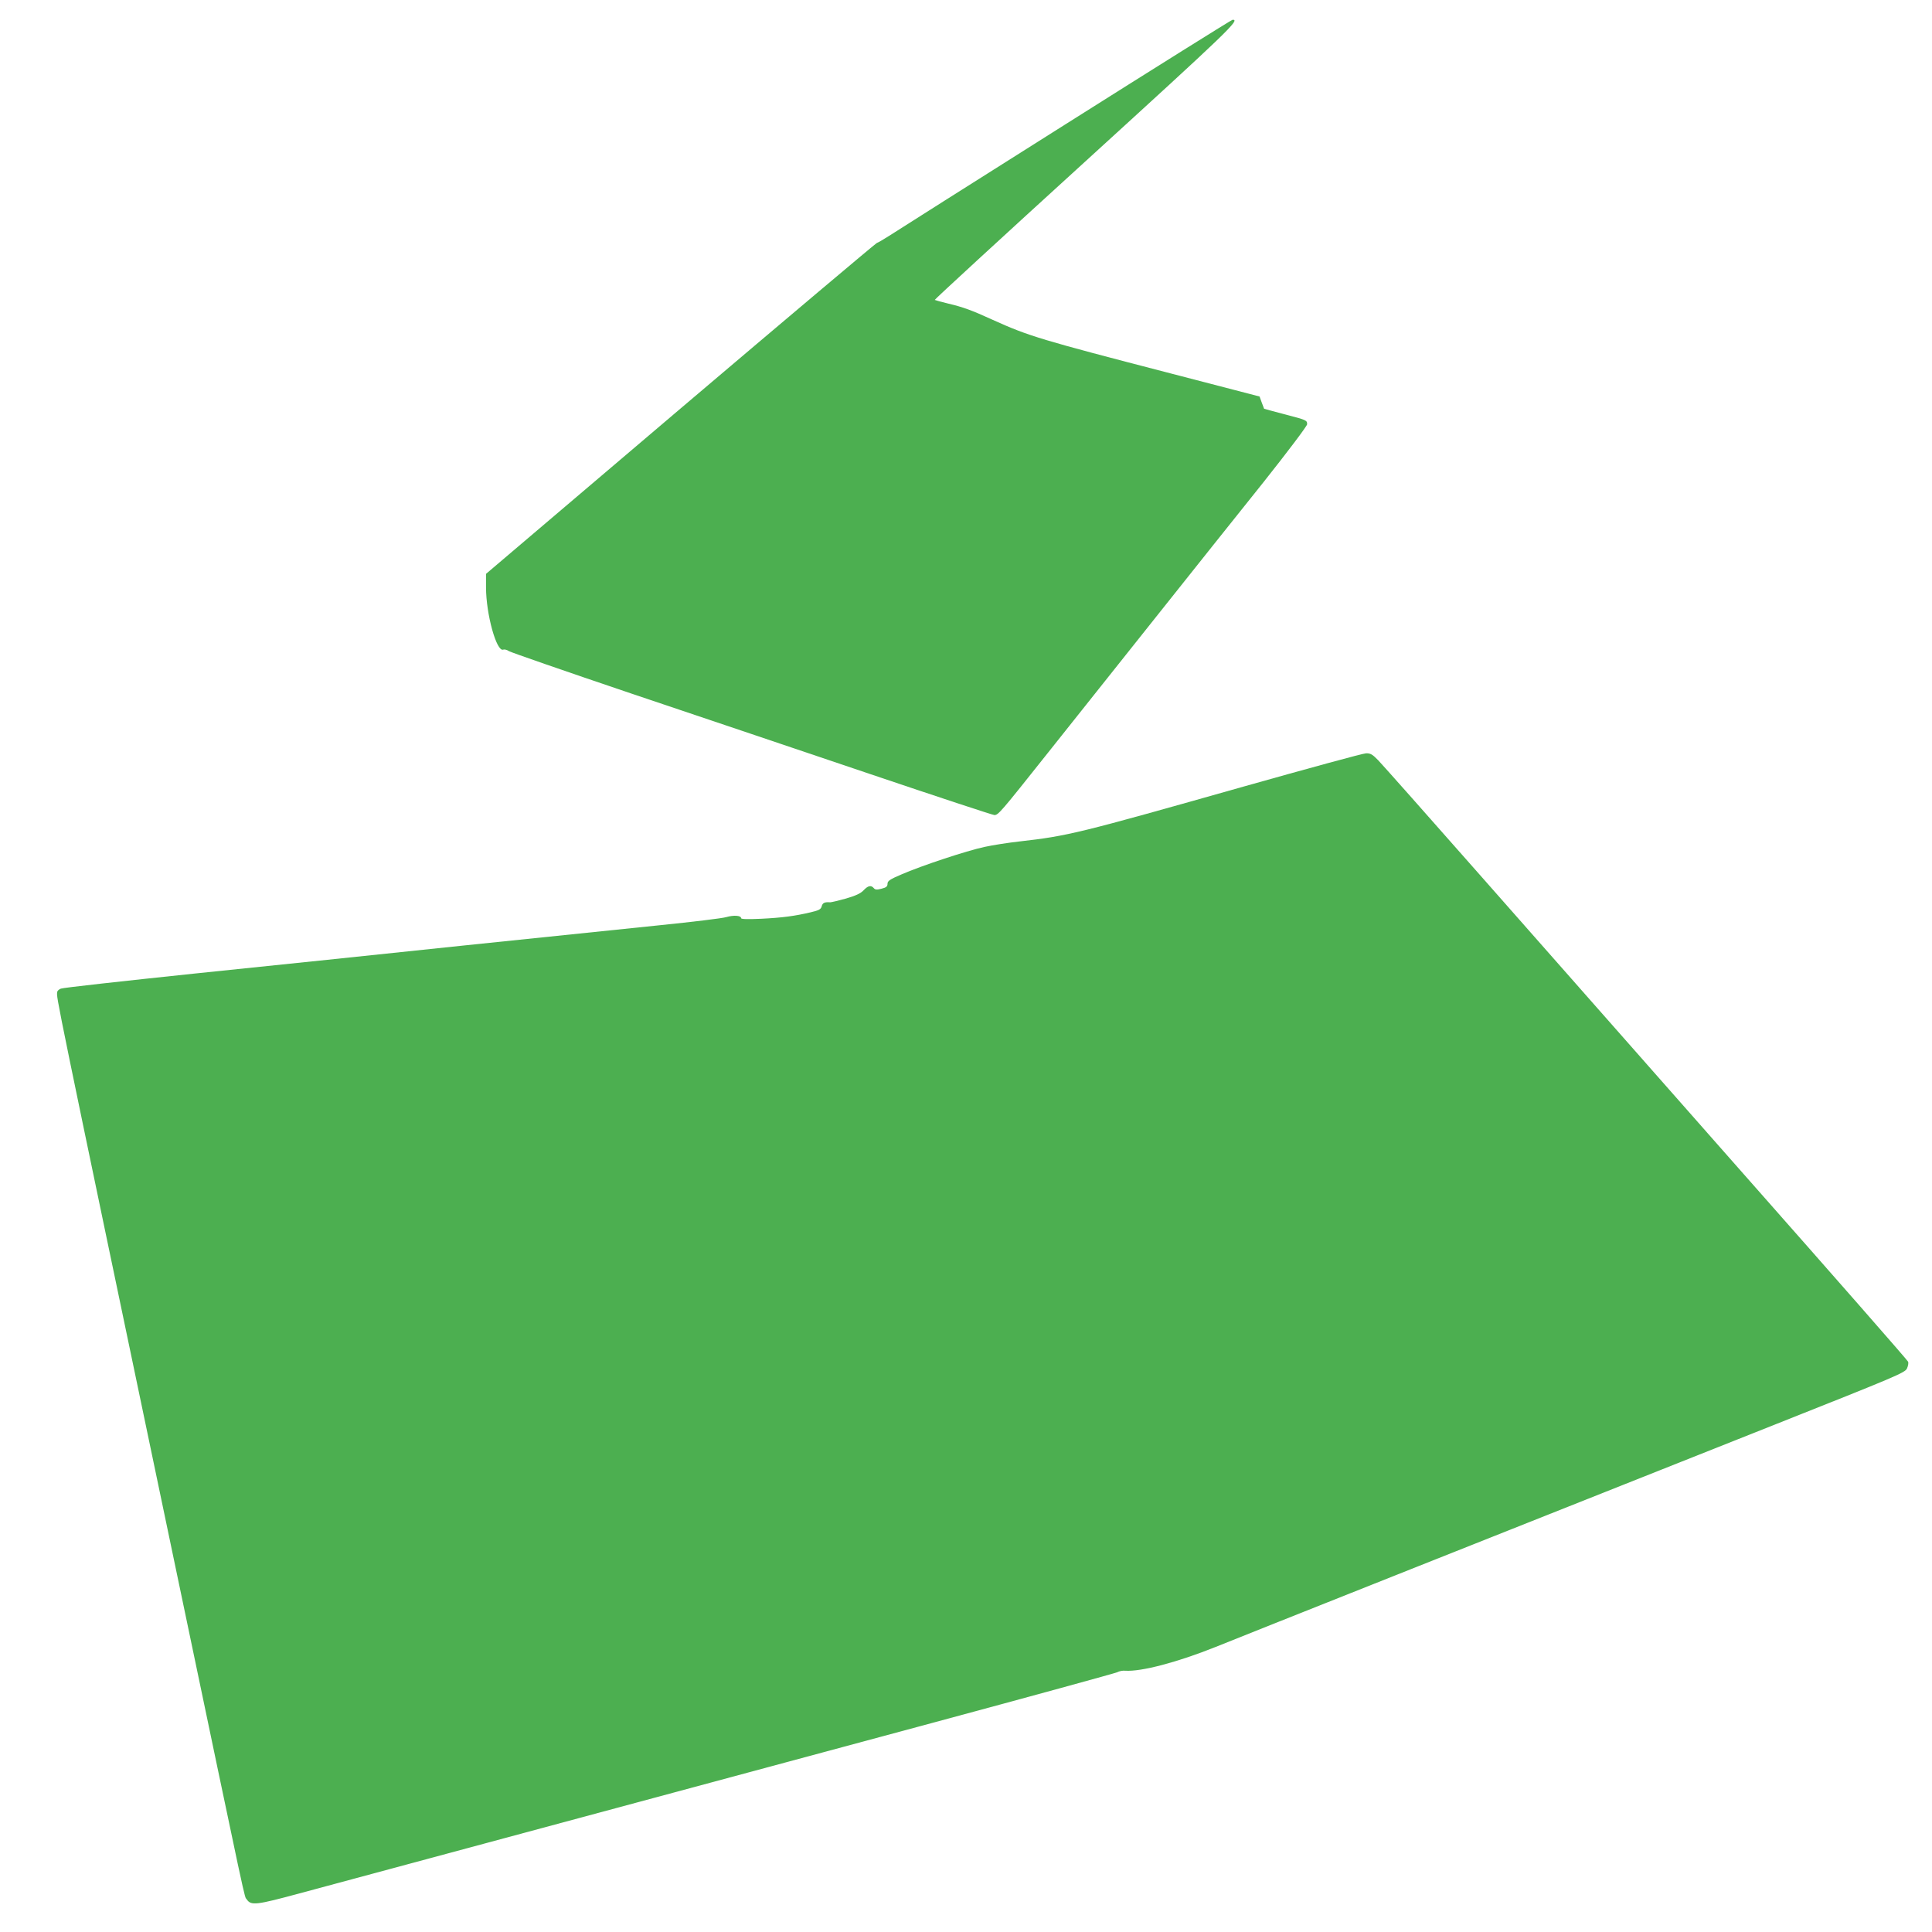
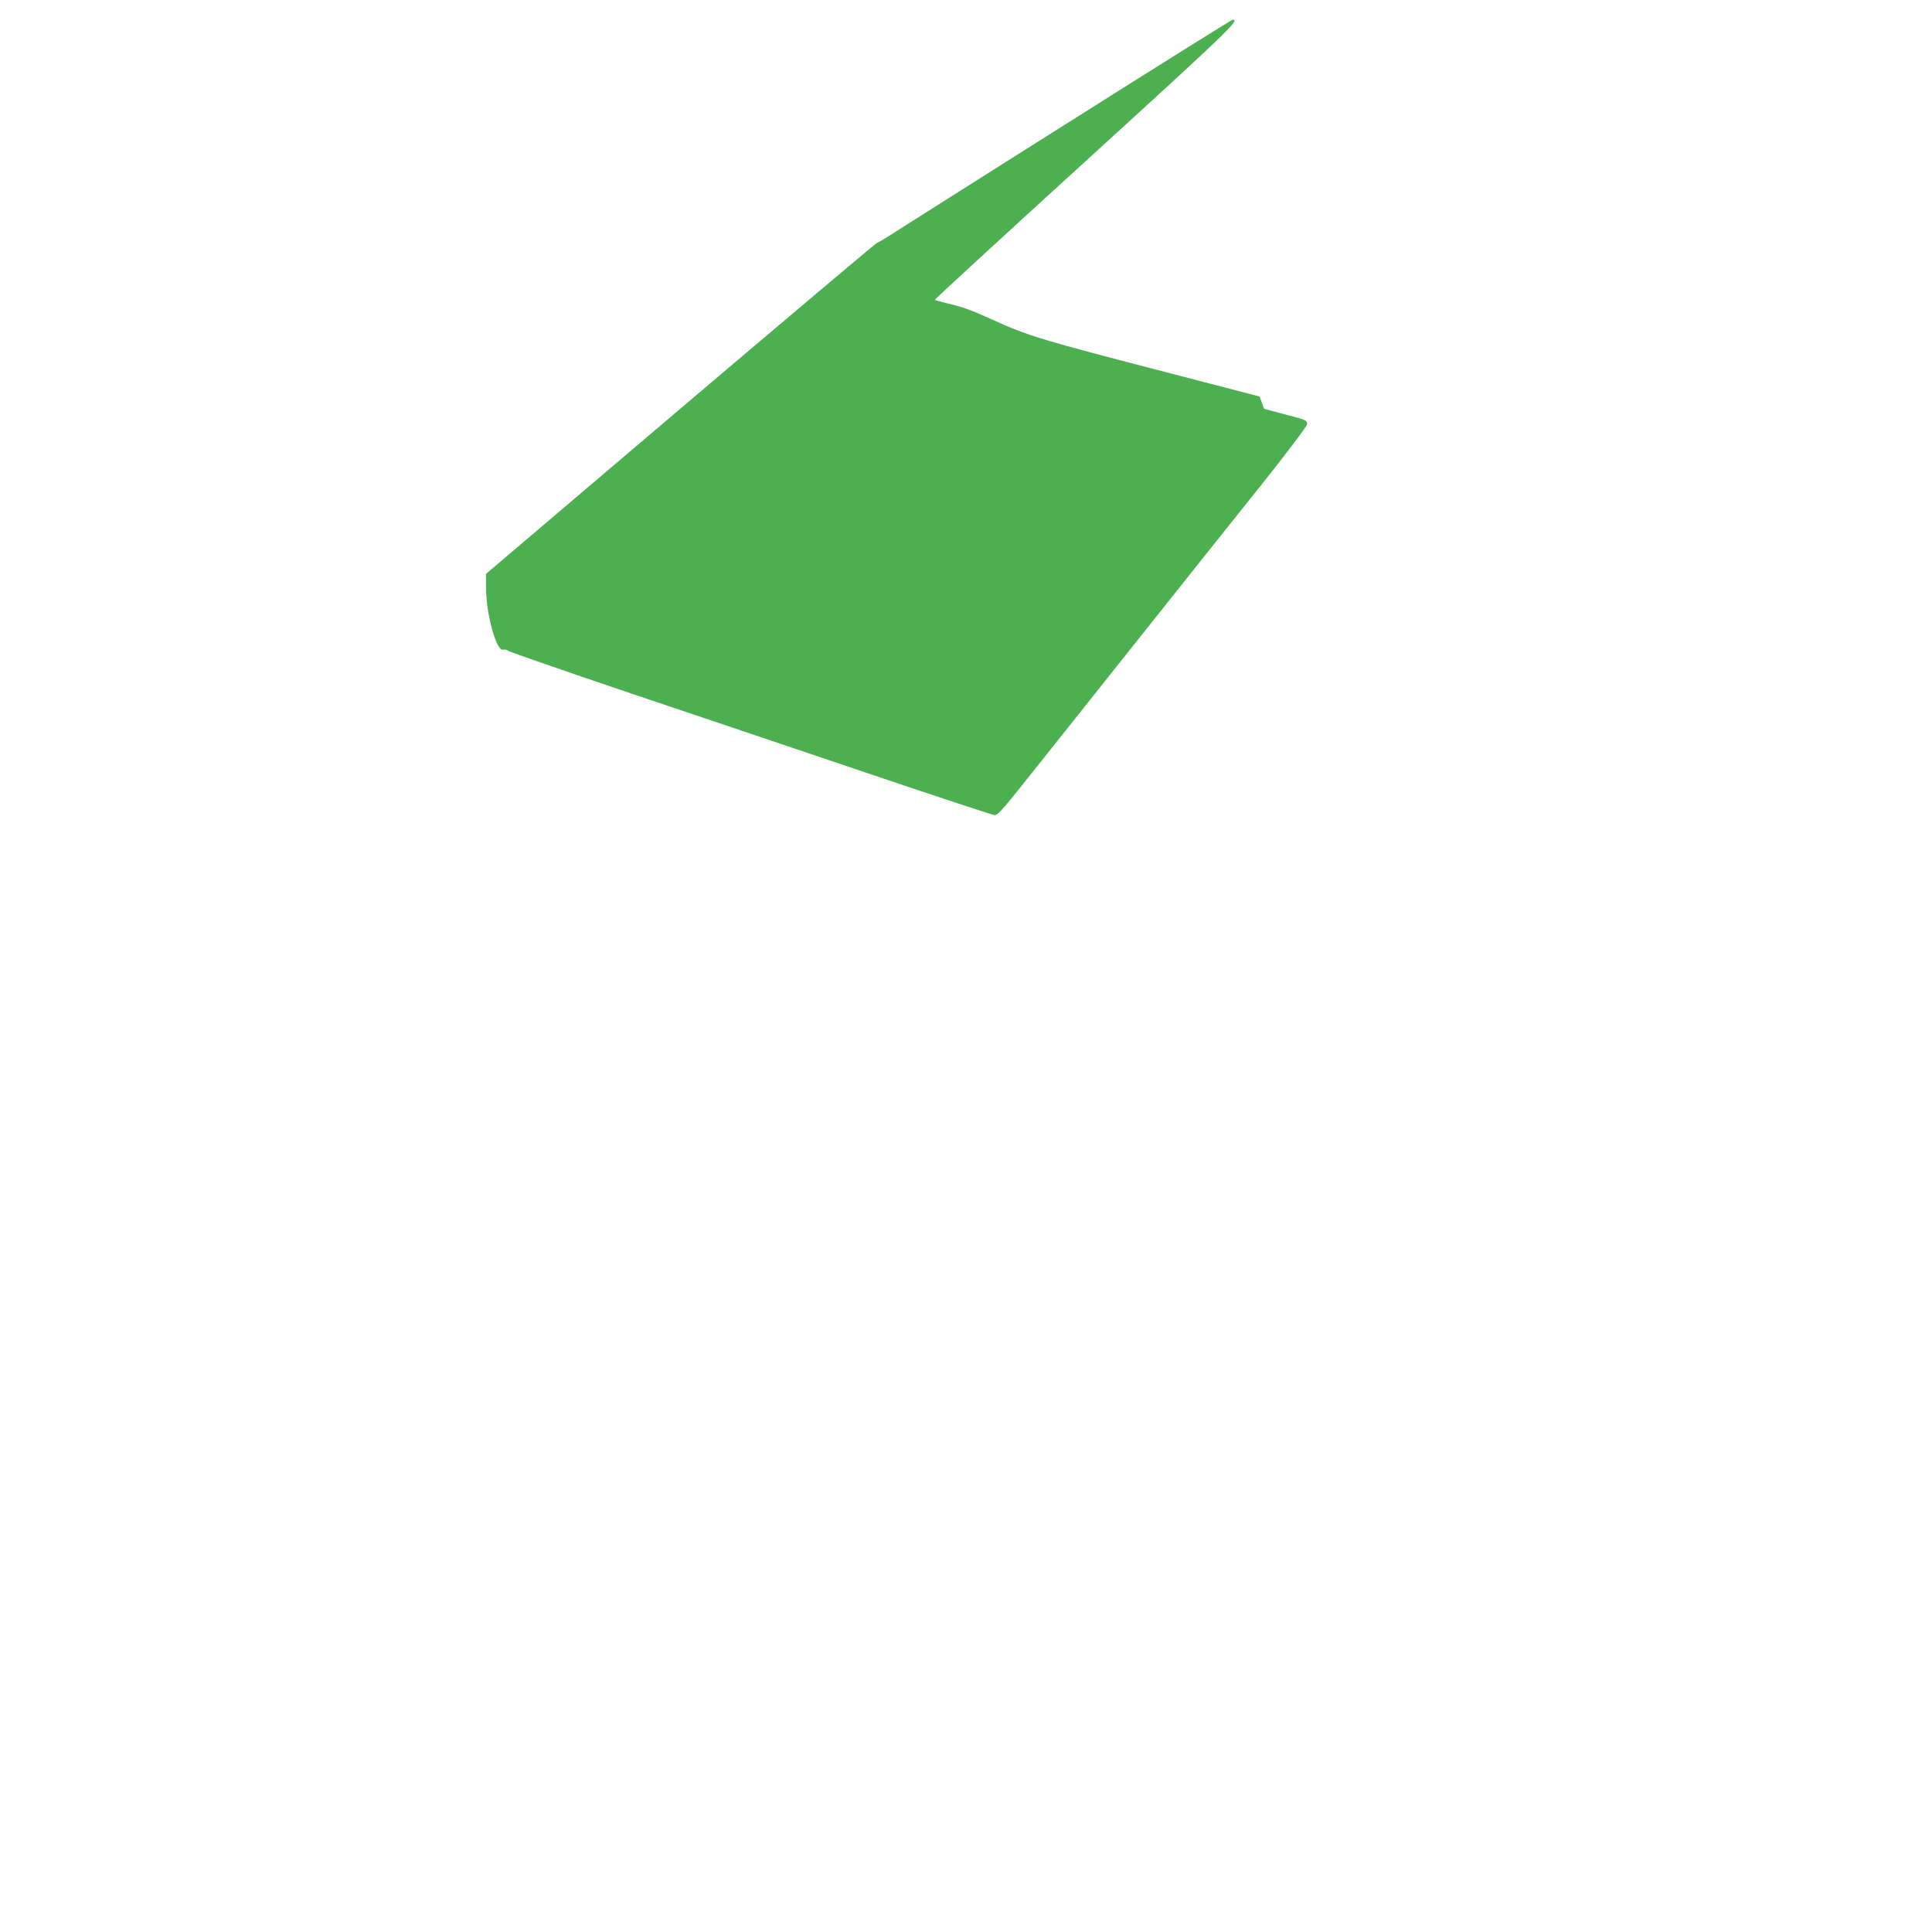
<svg xmlns="http://www.w3.org/2000/svg" version="1.0" width="1280pt" height="1280pt" viewBox="0 0 1280 1280" preserveAspectRatio="xMidYMid meet">
  <g transform="translate(0,1280) scale(0.1,-0.1)" fill="#4caf50" stroke="none">
    <path d="M7055 11974 c-605 -382 -1129 -713 -1165 -737 -36 -23 -72 -44 -81 -47 -8 -3 -594 -497 -1302 -1098 l-1287 -1094 0 -89 c0 -178 70 -430 114 -413 8 3 25 -1 38 -10 13 -8 376 -134 808 -280 432 -145 1146 -386 1587 -535 441 -149 811 -271 821 -271 26 0 42 19 352 409 146 184 463 582 705 886 242 304 569 715 728 913 158 199 287 370 287 381 0 27 -3 28 -152 67 -72 19 -132 35 -133 36 -1 2 -8 21 -16 42 l-14 39 -585 152 c-868 225 -944 248 -1183 356 -140 64 -195 84 -296 108 -46 11 -85 22 -88 24 -2 3 446 415 996 916 952 868 1031 943 977 940 -6 0 -506 -313 -1111 -695z" />
-     <path d="M8240 7589 c-1099 -311 -1162 -327 -1487 -364 -72 -8 -176 -24 -230 -36 -118 -25 -422 -126 -550 -182 -78 -33 -93 -44 -93 -62 0 -18 -8 -25 -40 -33 -31 -8 -42 -7 -51 4 -18 21 -38 17 -68 -15 -19 -20 -51 -35 -116 -54 -50 -14 -97 -25 -105 -25 -37 3 -50 -4 -56 -26 -5 -20 -17 -27 -72 -40 -106 -25 -187 -36 -329 -43 -90 -4 -133 -3 -133 4 0 18 -50 21 -98 7 -26 -8 -225 -32 -442 -54 -217 -22 -804 -83 -1305 -135 -500 -53 -1299 -136 -1775 -185 -476 -50 -875 -94 -887 -100 -13 -5 -23 -15 -24 -22 -4 -48 -33 92 782 -3803 493 -2355 455 -2180 474 -2209 28 -42 62 -38 350 40 405 109 2818 759 4187 1128 664 179 1218 331 1230 337 13 7 36 12 53 10 106 -7 346 56 600 158 195 79 2007 799 3717 1478 791 314 848 338 862 366 8 17 11 37 8 45 -3 9 -494 569 -1092 1246 -597 677 -1375 1560 -1729 1961 -354 402 -664 751 -690 778 -38 39 -51 47 -81 46 -19 0 -384 -100 -810 -220z" />
  </g>
</svg>